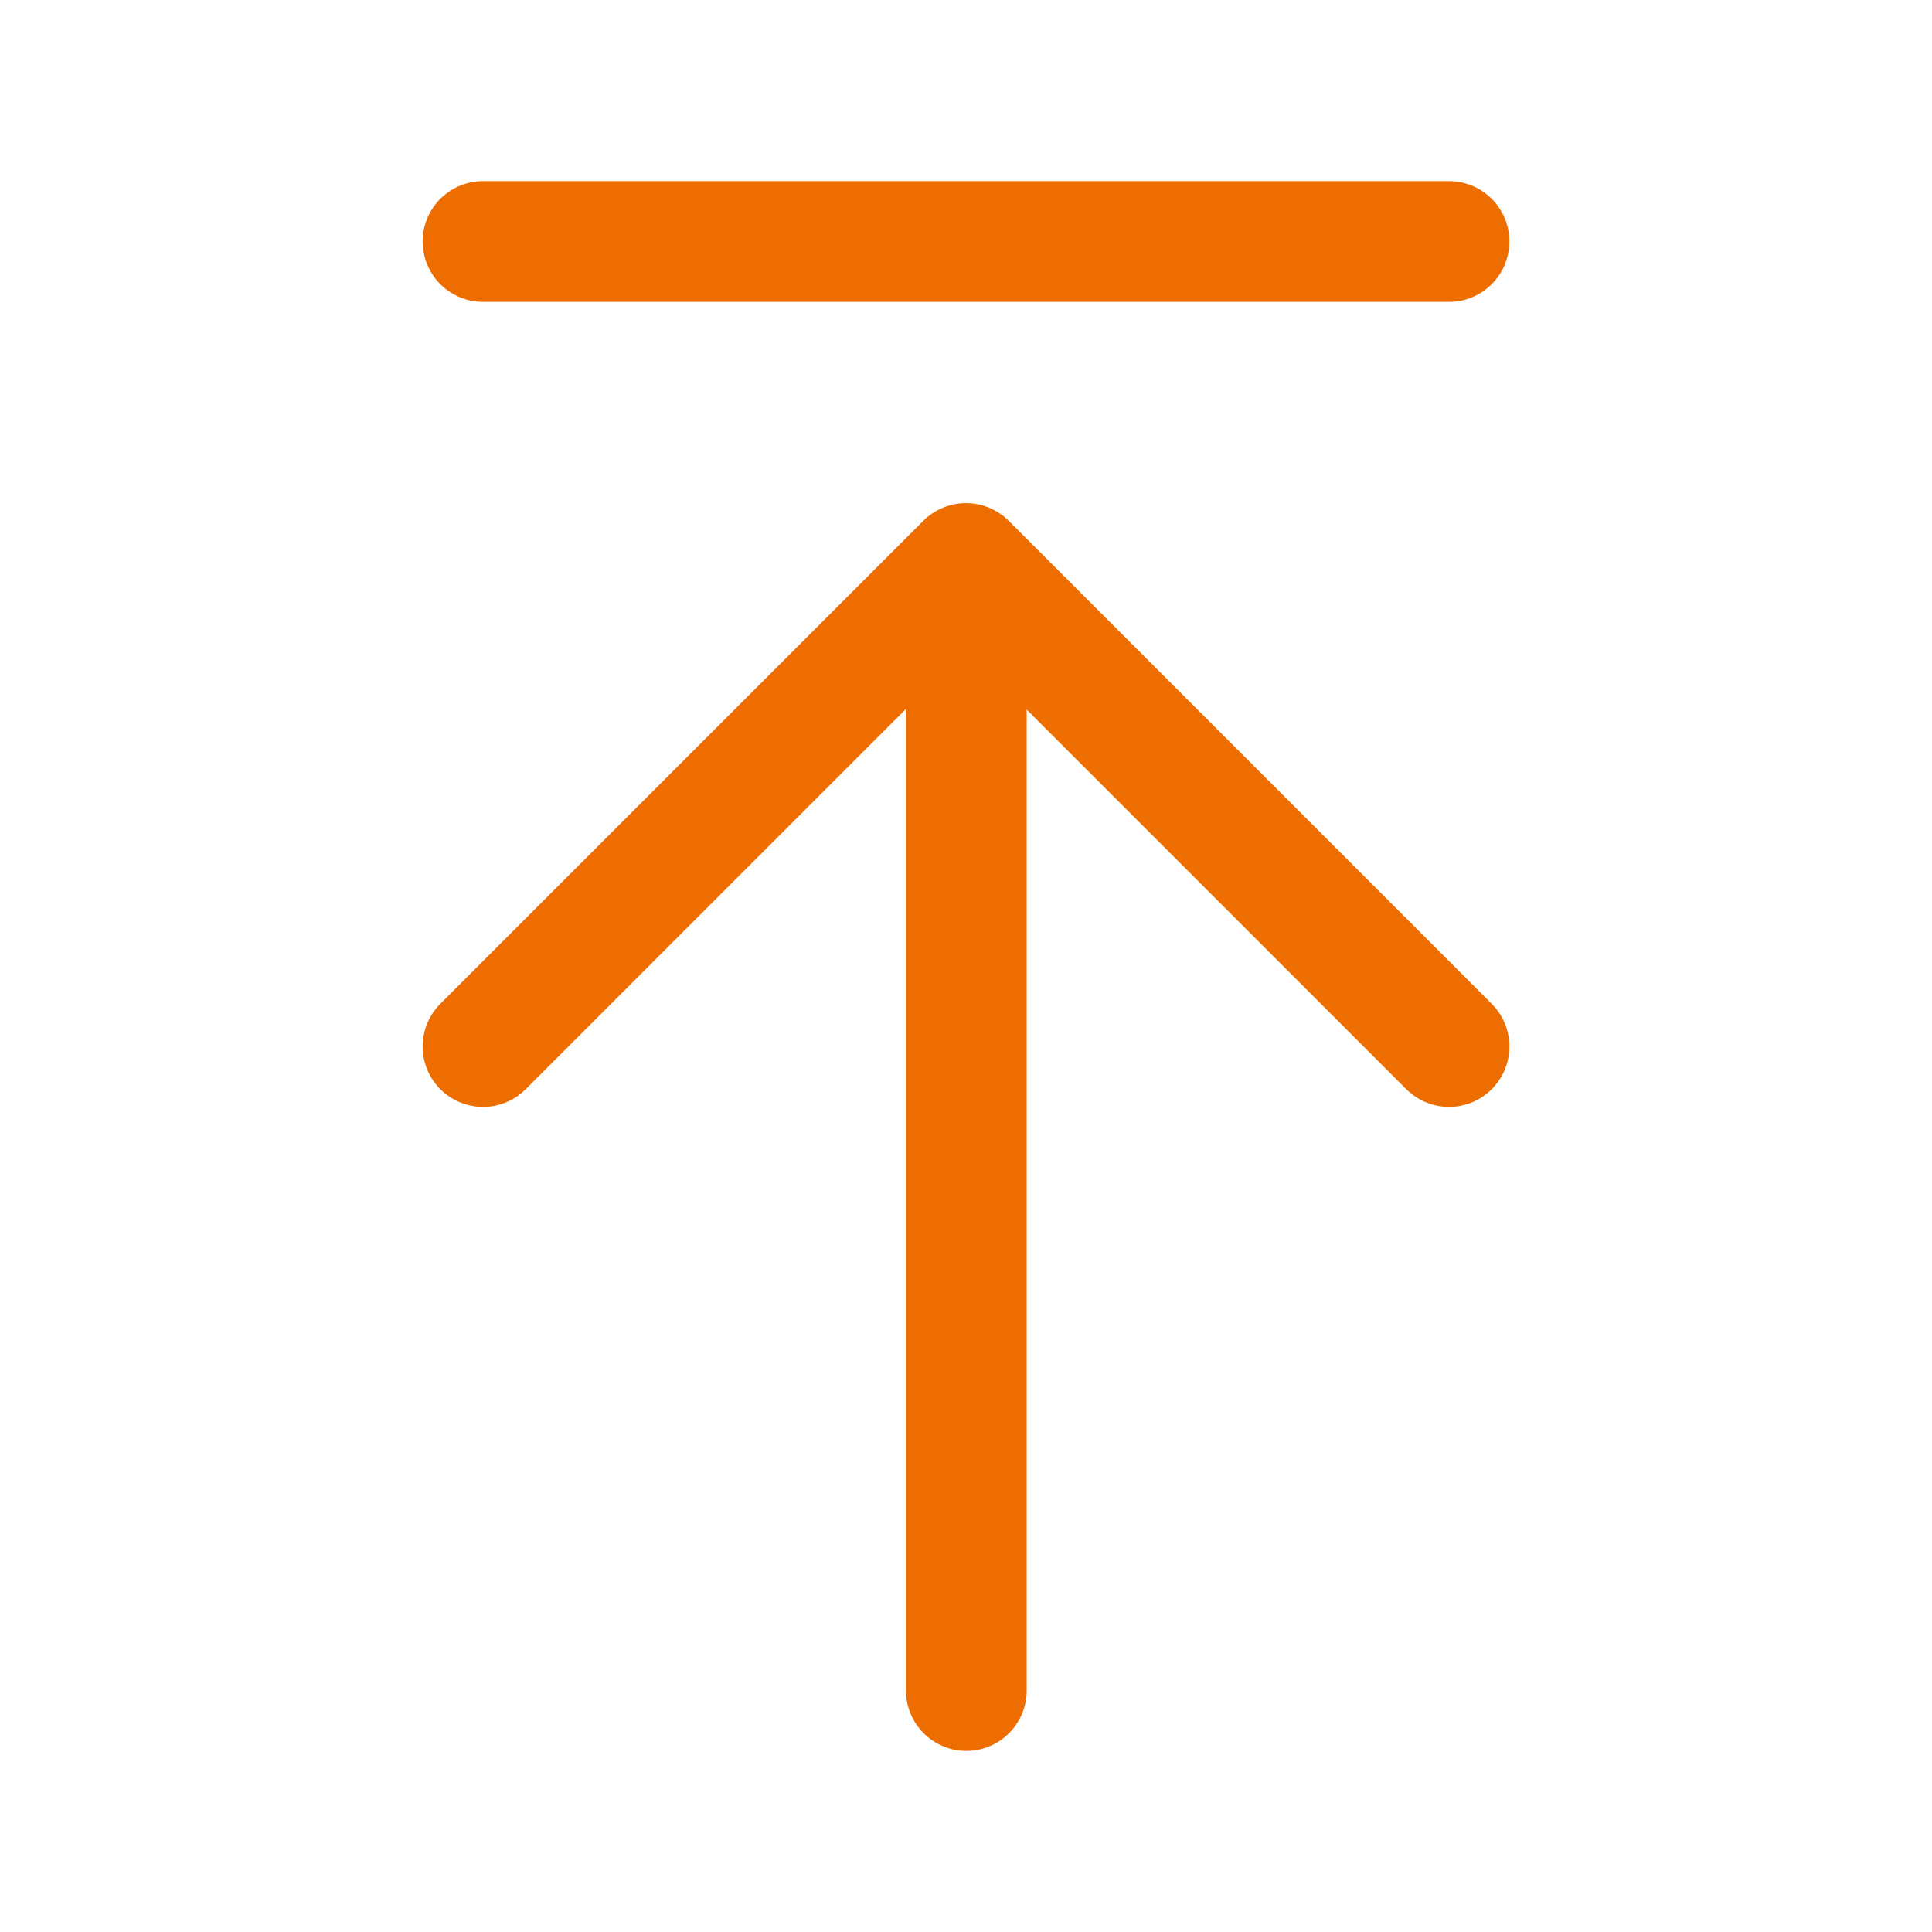
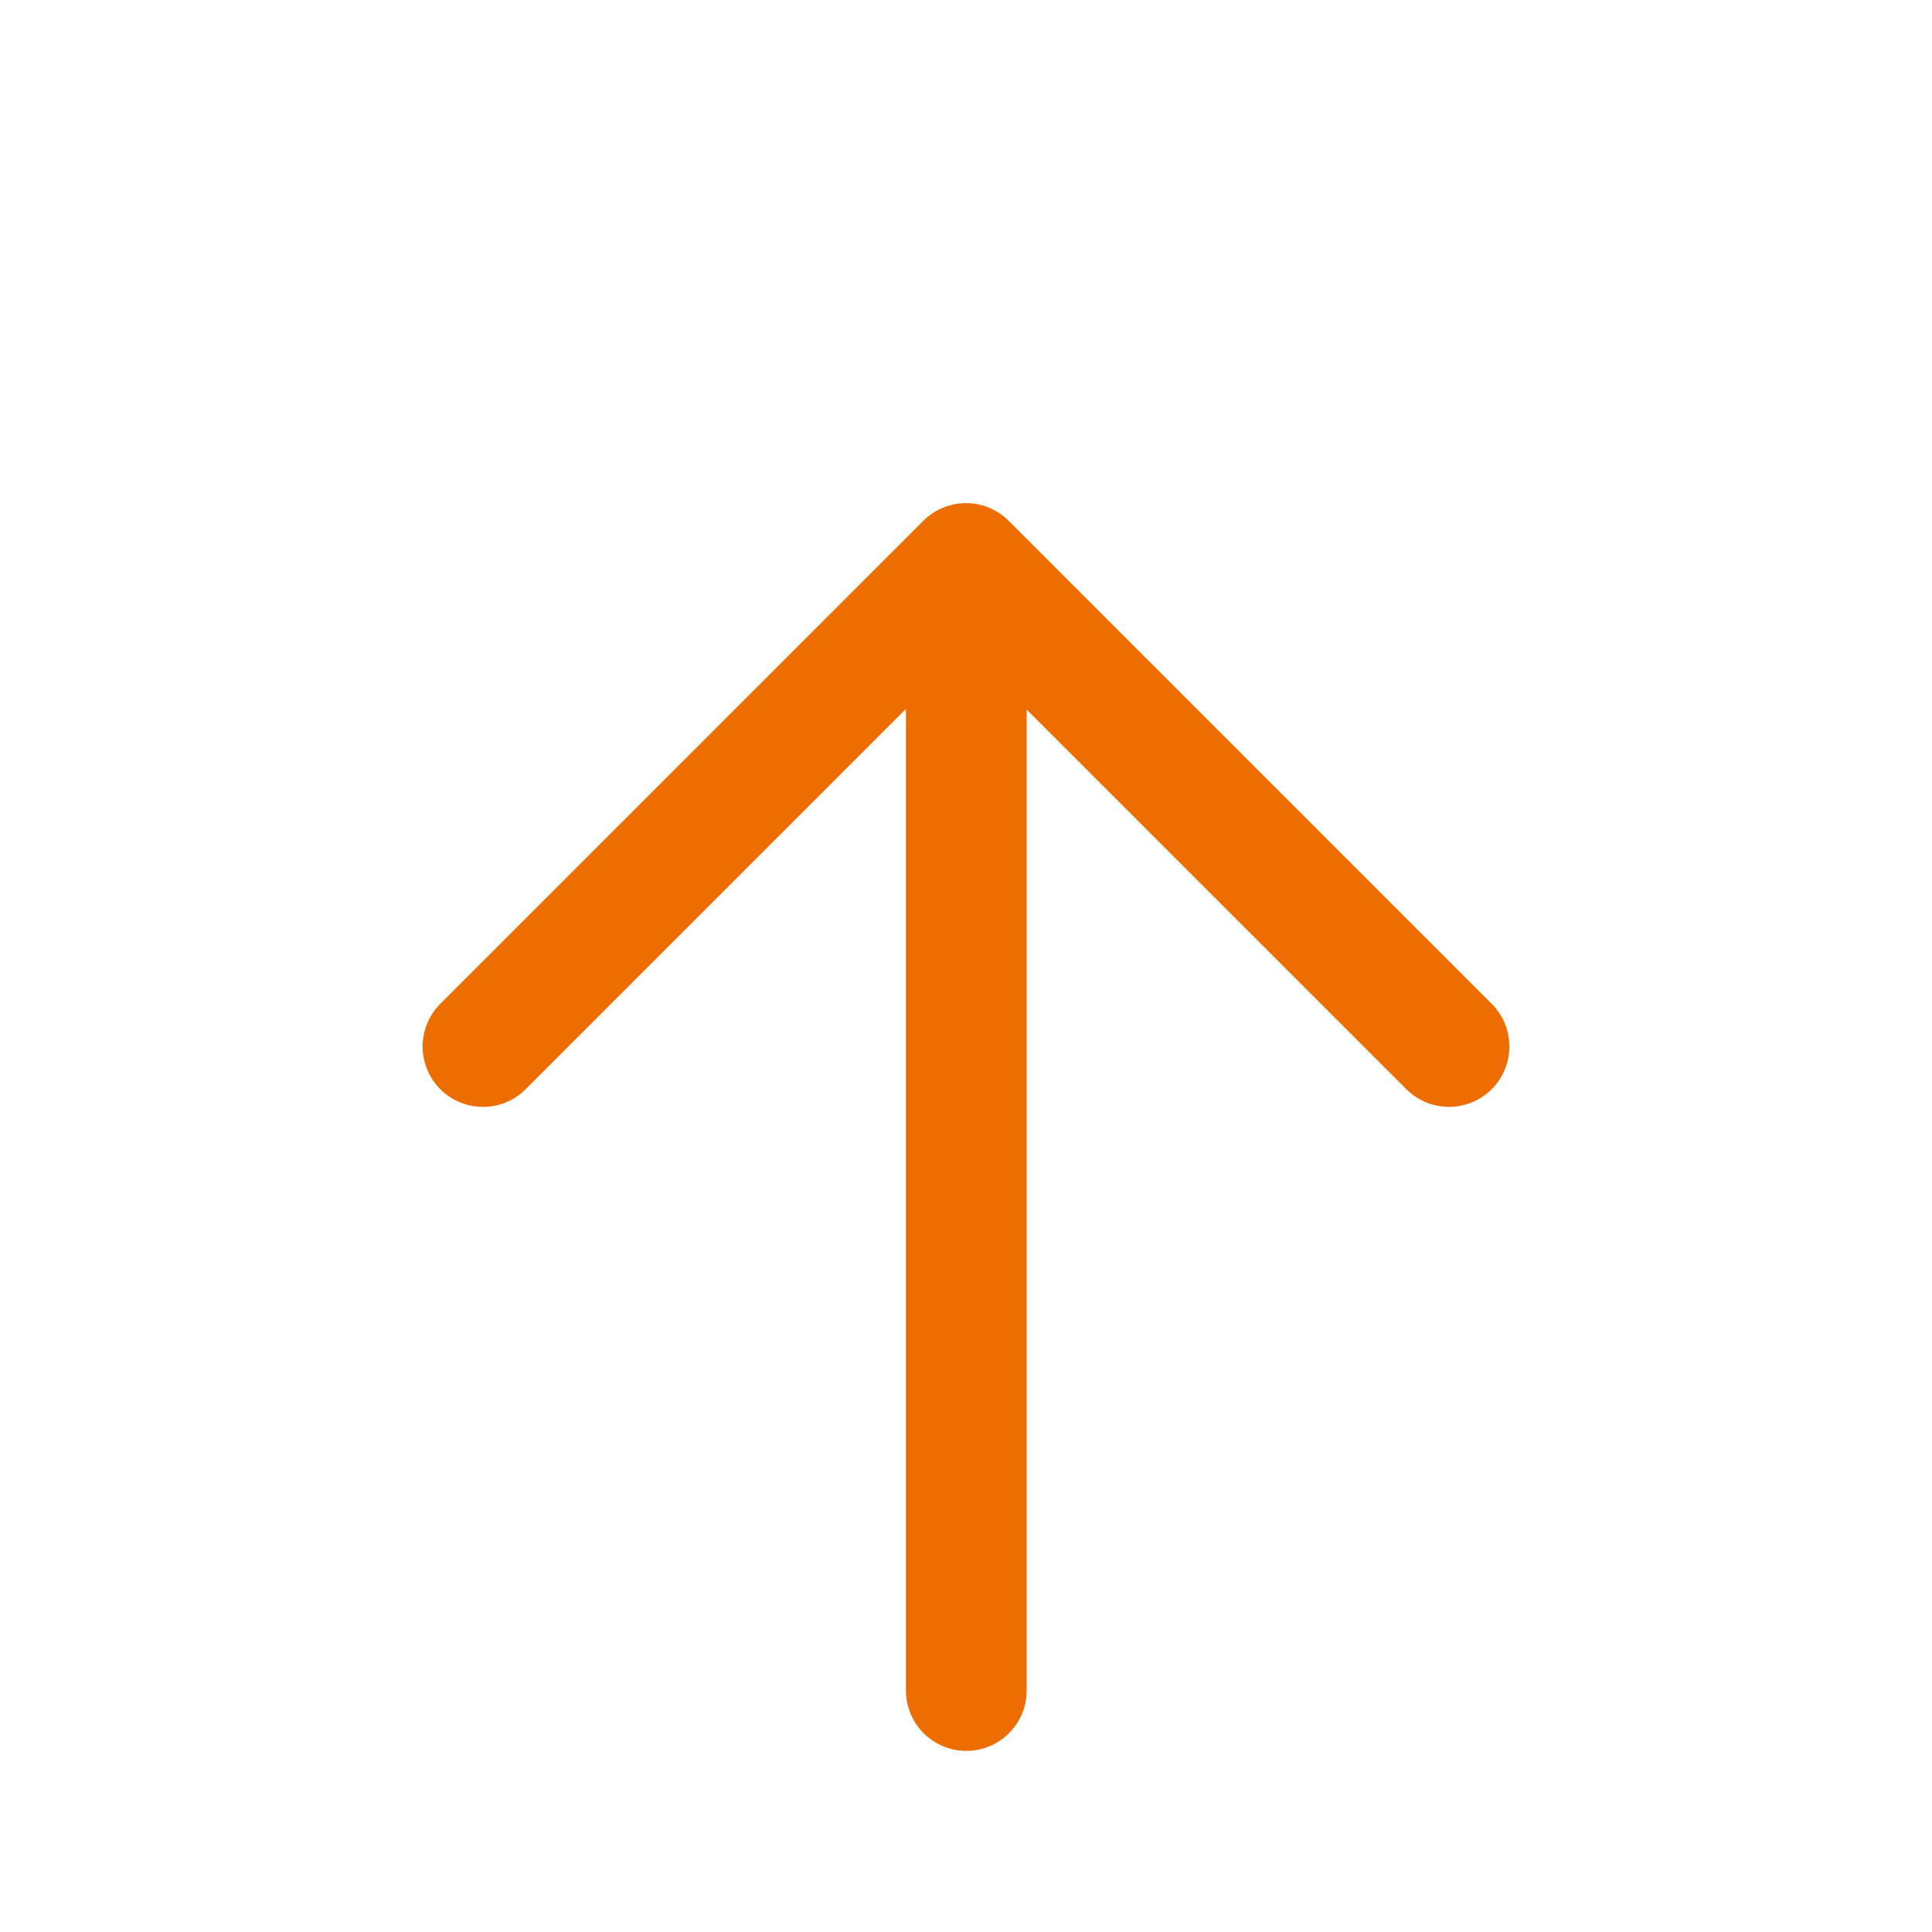
<svg xmlns="http://www.w3.org/2000/svg" width="24" height="24" viewBox="0 0 48 48" fill="none">
  <path d="M24.008 14.101V42" stroke="#ED6D00" stroke-width="3" stroke-linecap="round" stroke-linejoin="round" />
  <path d="M12 26L24 14L36 26" stroke="#ED6D00" stroke-width="3" stroke-linecap="round" stroke-linejoin="round" />
-   <path d="M12 6H36" stroke="#ED6D00" stroke-width="3" stroke-linecap="round" stroke-linejoin="round" />
</svg>